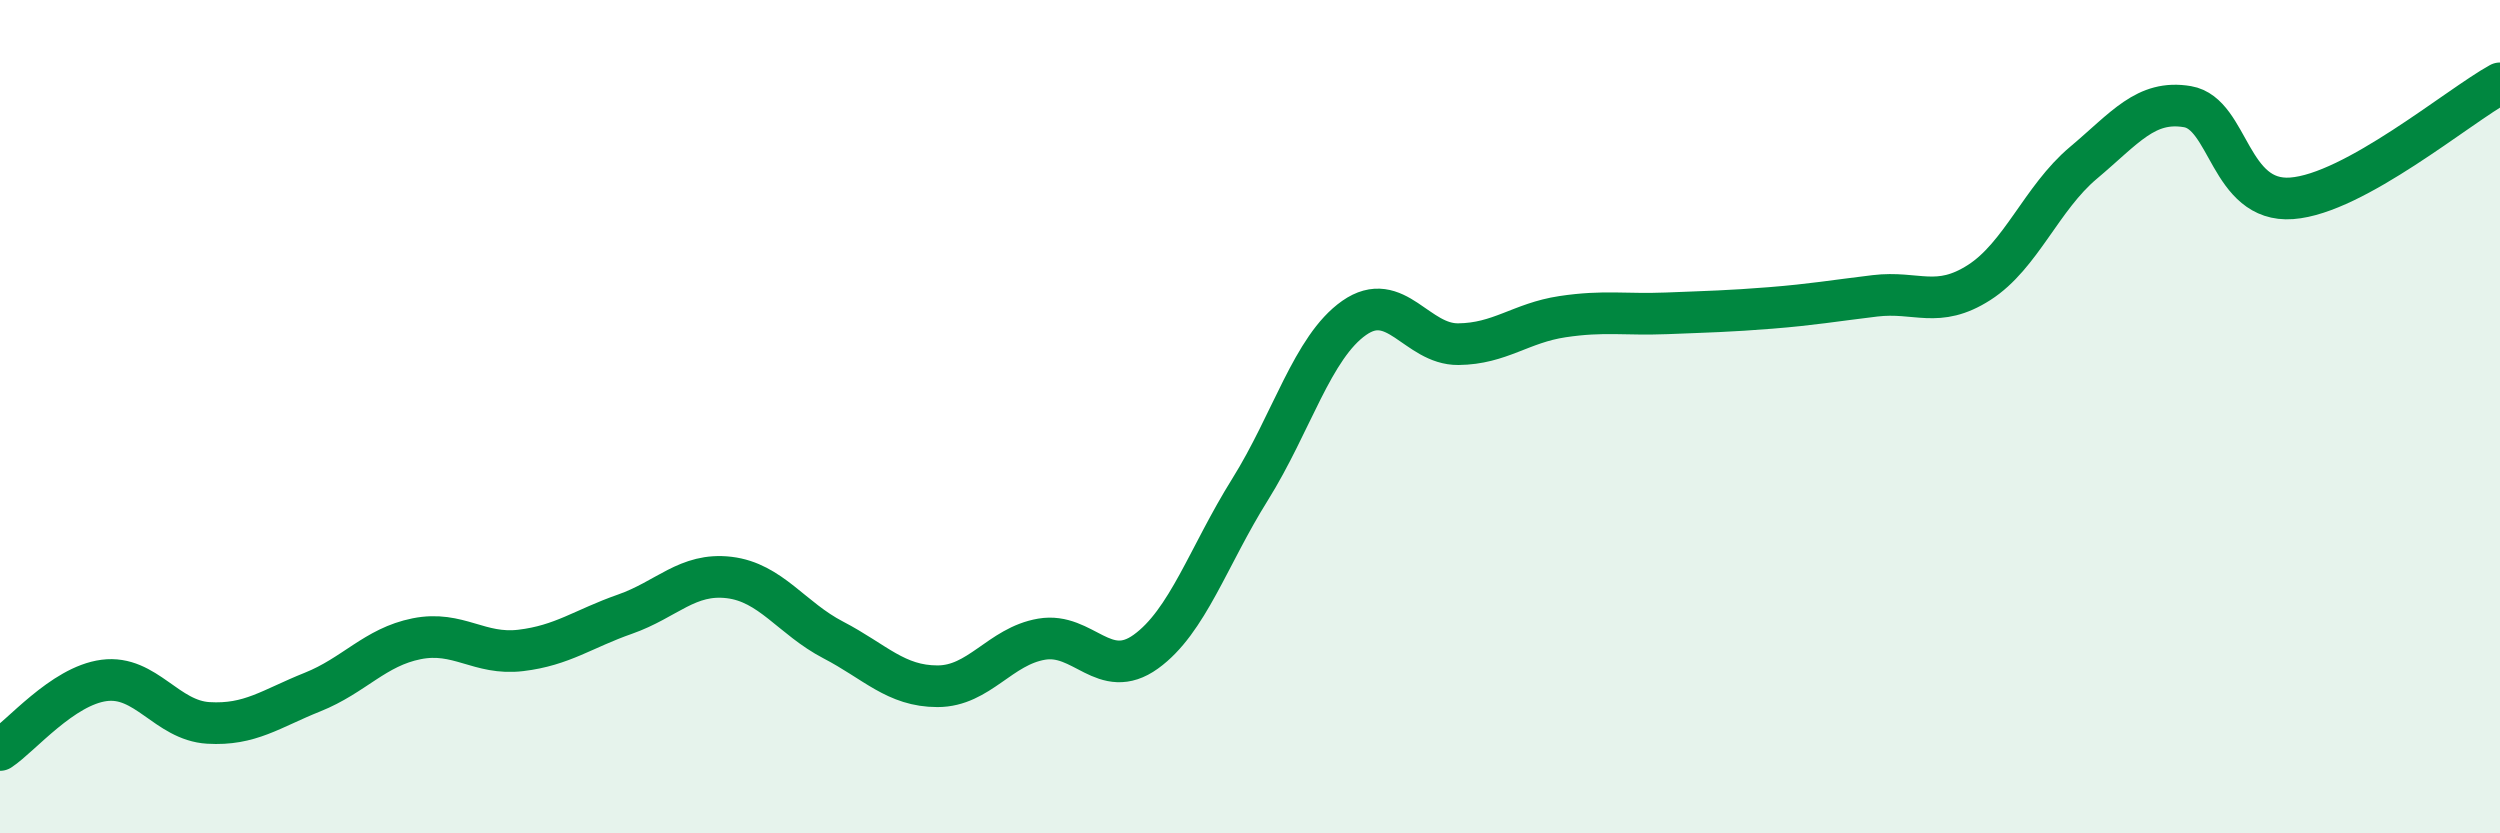
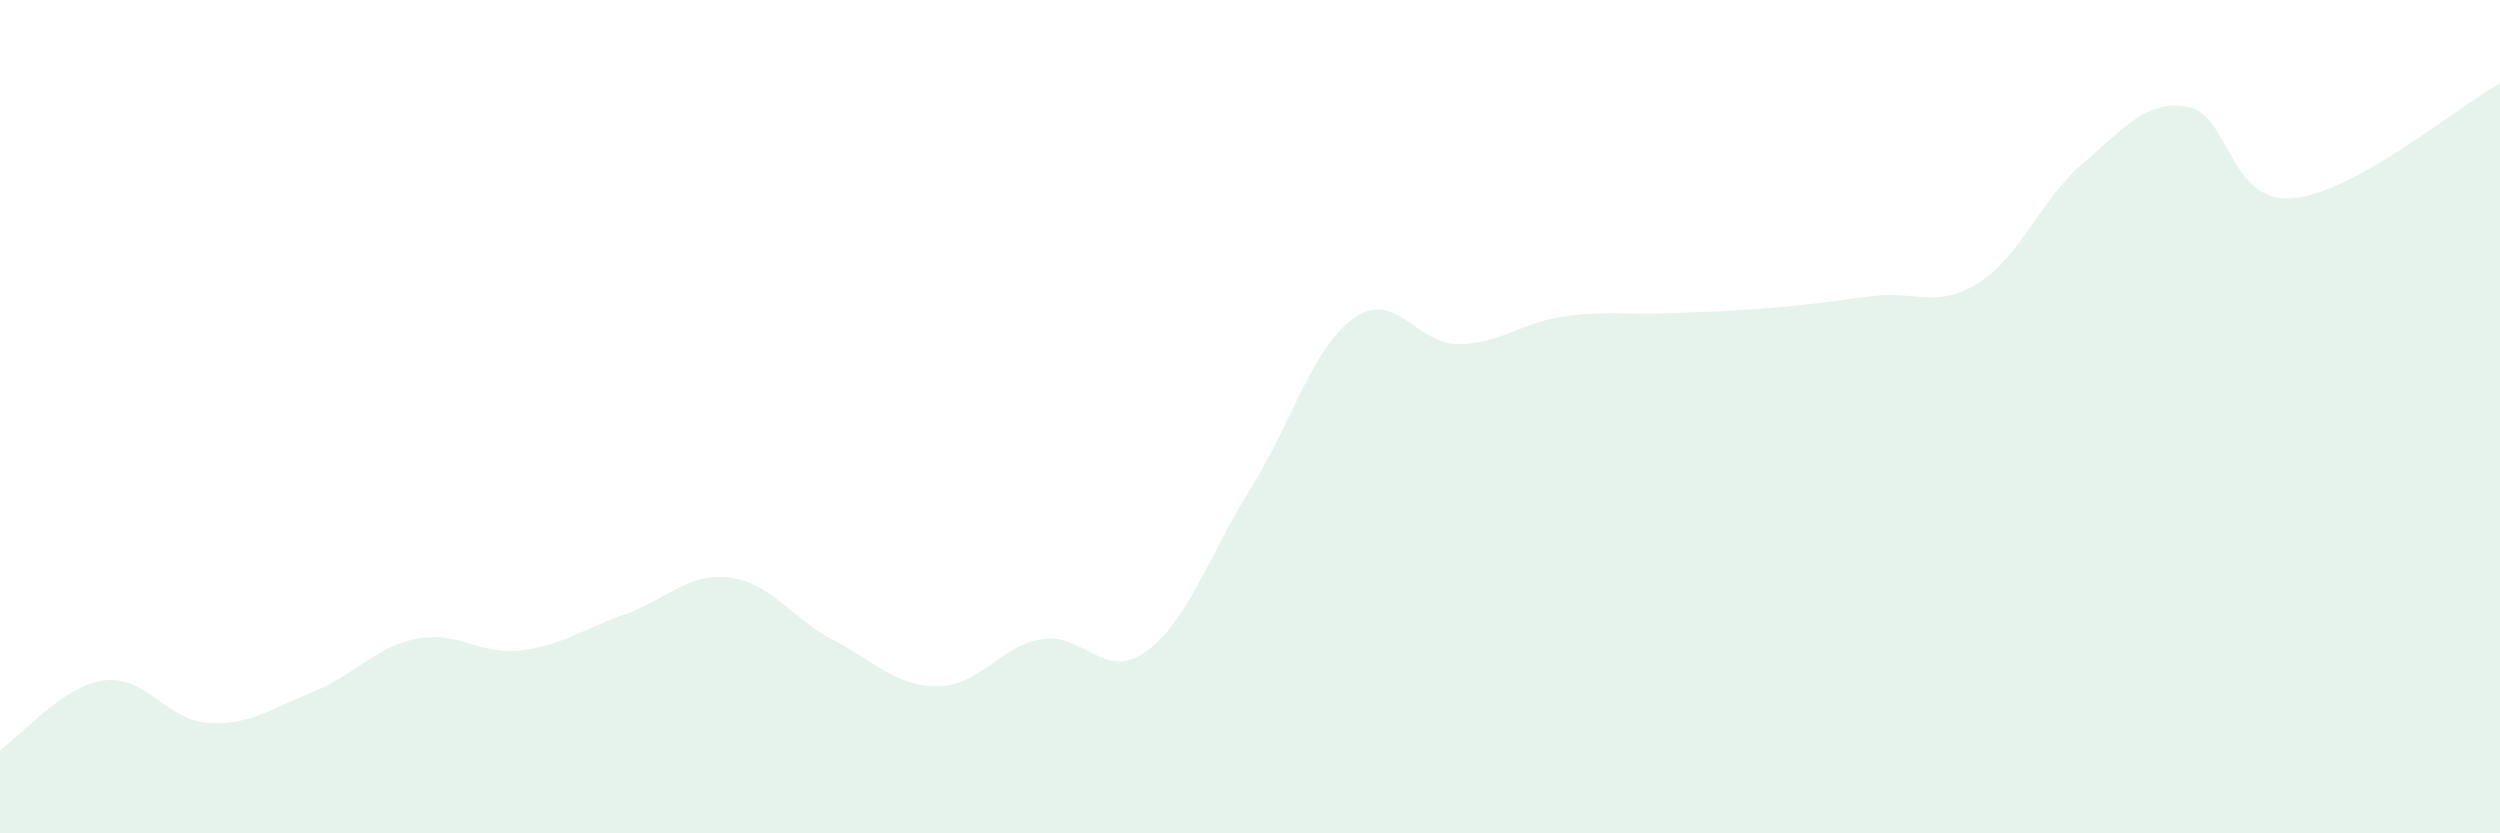
<svg xmlns="http://www.w3.org/2000/svg" width="60" height="20" viewBox="0 0 60 20">
  <path d="M 0,18 C 0.5,17.67 1.5,16.46 2.5,16.33 C 3.5,16.2 4,17.29 5,17.35 C 6,17.41 6.5,17.01 7.5,16.61 C 8.5,16.21 9,15.53 10,15.33 C 11,15.13 11.5,15.73 12.5,15.61 C 13.5,15.49 14,15.09 15,14.74 C 16,14.39 16.5,13.74 17.5,13.86 C 18.5,13.98 19,14.84 20,15.36 C 21,15.88 21.5,16.47 22.5,16.47 C 23.5,16.47 24,15.51 25,15.34 C 26,15.17 26.5,16.36 27.5,15.64 C 28.5,14.92 29,13.35 30,11.75 C 31,10.15 31.5,8.33 32.5,7.63 C 33.5,6.93 34,8.27 35,8.26 C 36,8.25 36.5,7.75 37.5,7.6 C 38.5,7.45 39,7.56 40,7.52 C 41,7.48 41.5,7.47 42.5,7.39 C 43.5,7.31 44,7.22 45,7.1 C 46,6.98 46.5,7.42 47.5,6.78 C 48.5,6.14 49,4.75 50,3.91 C 51,3.07 51.5,2.39 52.5,2.56 C 53.5,2.73 53.5,4.87 55,4.76 C 56.5,4.65 59,2.55 60,2L60 20L0 20Z" fill="#008740" opacity="0.1" stroke-linecap="round" stroke-linejoin="round" />
-   <path d="M 0,18 C 0.5,17.67 1.5,16.46 2.5,16.33 C 3.5,16.2 4,17.29 5,17.35 C 6,17.41 6.5,17.01 7.5,16.61 C 8.5,16.21 9,15.53 10,15.33 C 11,15.13 11.5,15.73 12.5,15.61 C 13.5,15.49 14,15.09 15,14.74 C 16,14.39 16.5,13.74 17.5,13.86 C 18.5,13.98 19,14.84 20,15.36 C 21,15.88 21.5,16.47 22.5,16.47 C 23.5,16.47 24,15.51 25,15.34 C 26,15.17 26.5,16.36 27.5,15.64 C 28.5,14.92 29,13.35 30,11.75 C 31,10.15 31.5,8.33 32.5,7.63 C 33.5,6.93 34,8.27 35,8.26 C 36,8.25 36.5,7.75 37.5,7.6 C 38.5,7.45 39,7.56 40,7.52 C 41,7.48 41.5,7.47 42.5,7.39 C 43.5,7.31 44,7.22 45,7.1 C 46,6.98 46.5,7.42 47.5,6.78 C 48.5,6.14 49,4.75 50,3.91 C 51,3.07 51.5,2.39 52.5,2.56 C 53.5,2.73 53.5,4.87 55,4.76 C 56.5,4.65 59,2.55 60,2" stroke="#008740" stroke-width="1" fill="none" stroke-linecap="round" stroke-linejoin="round" />
</svg>